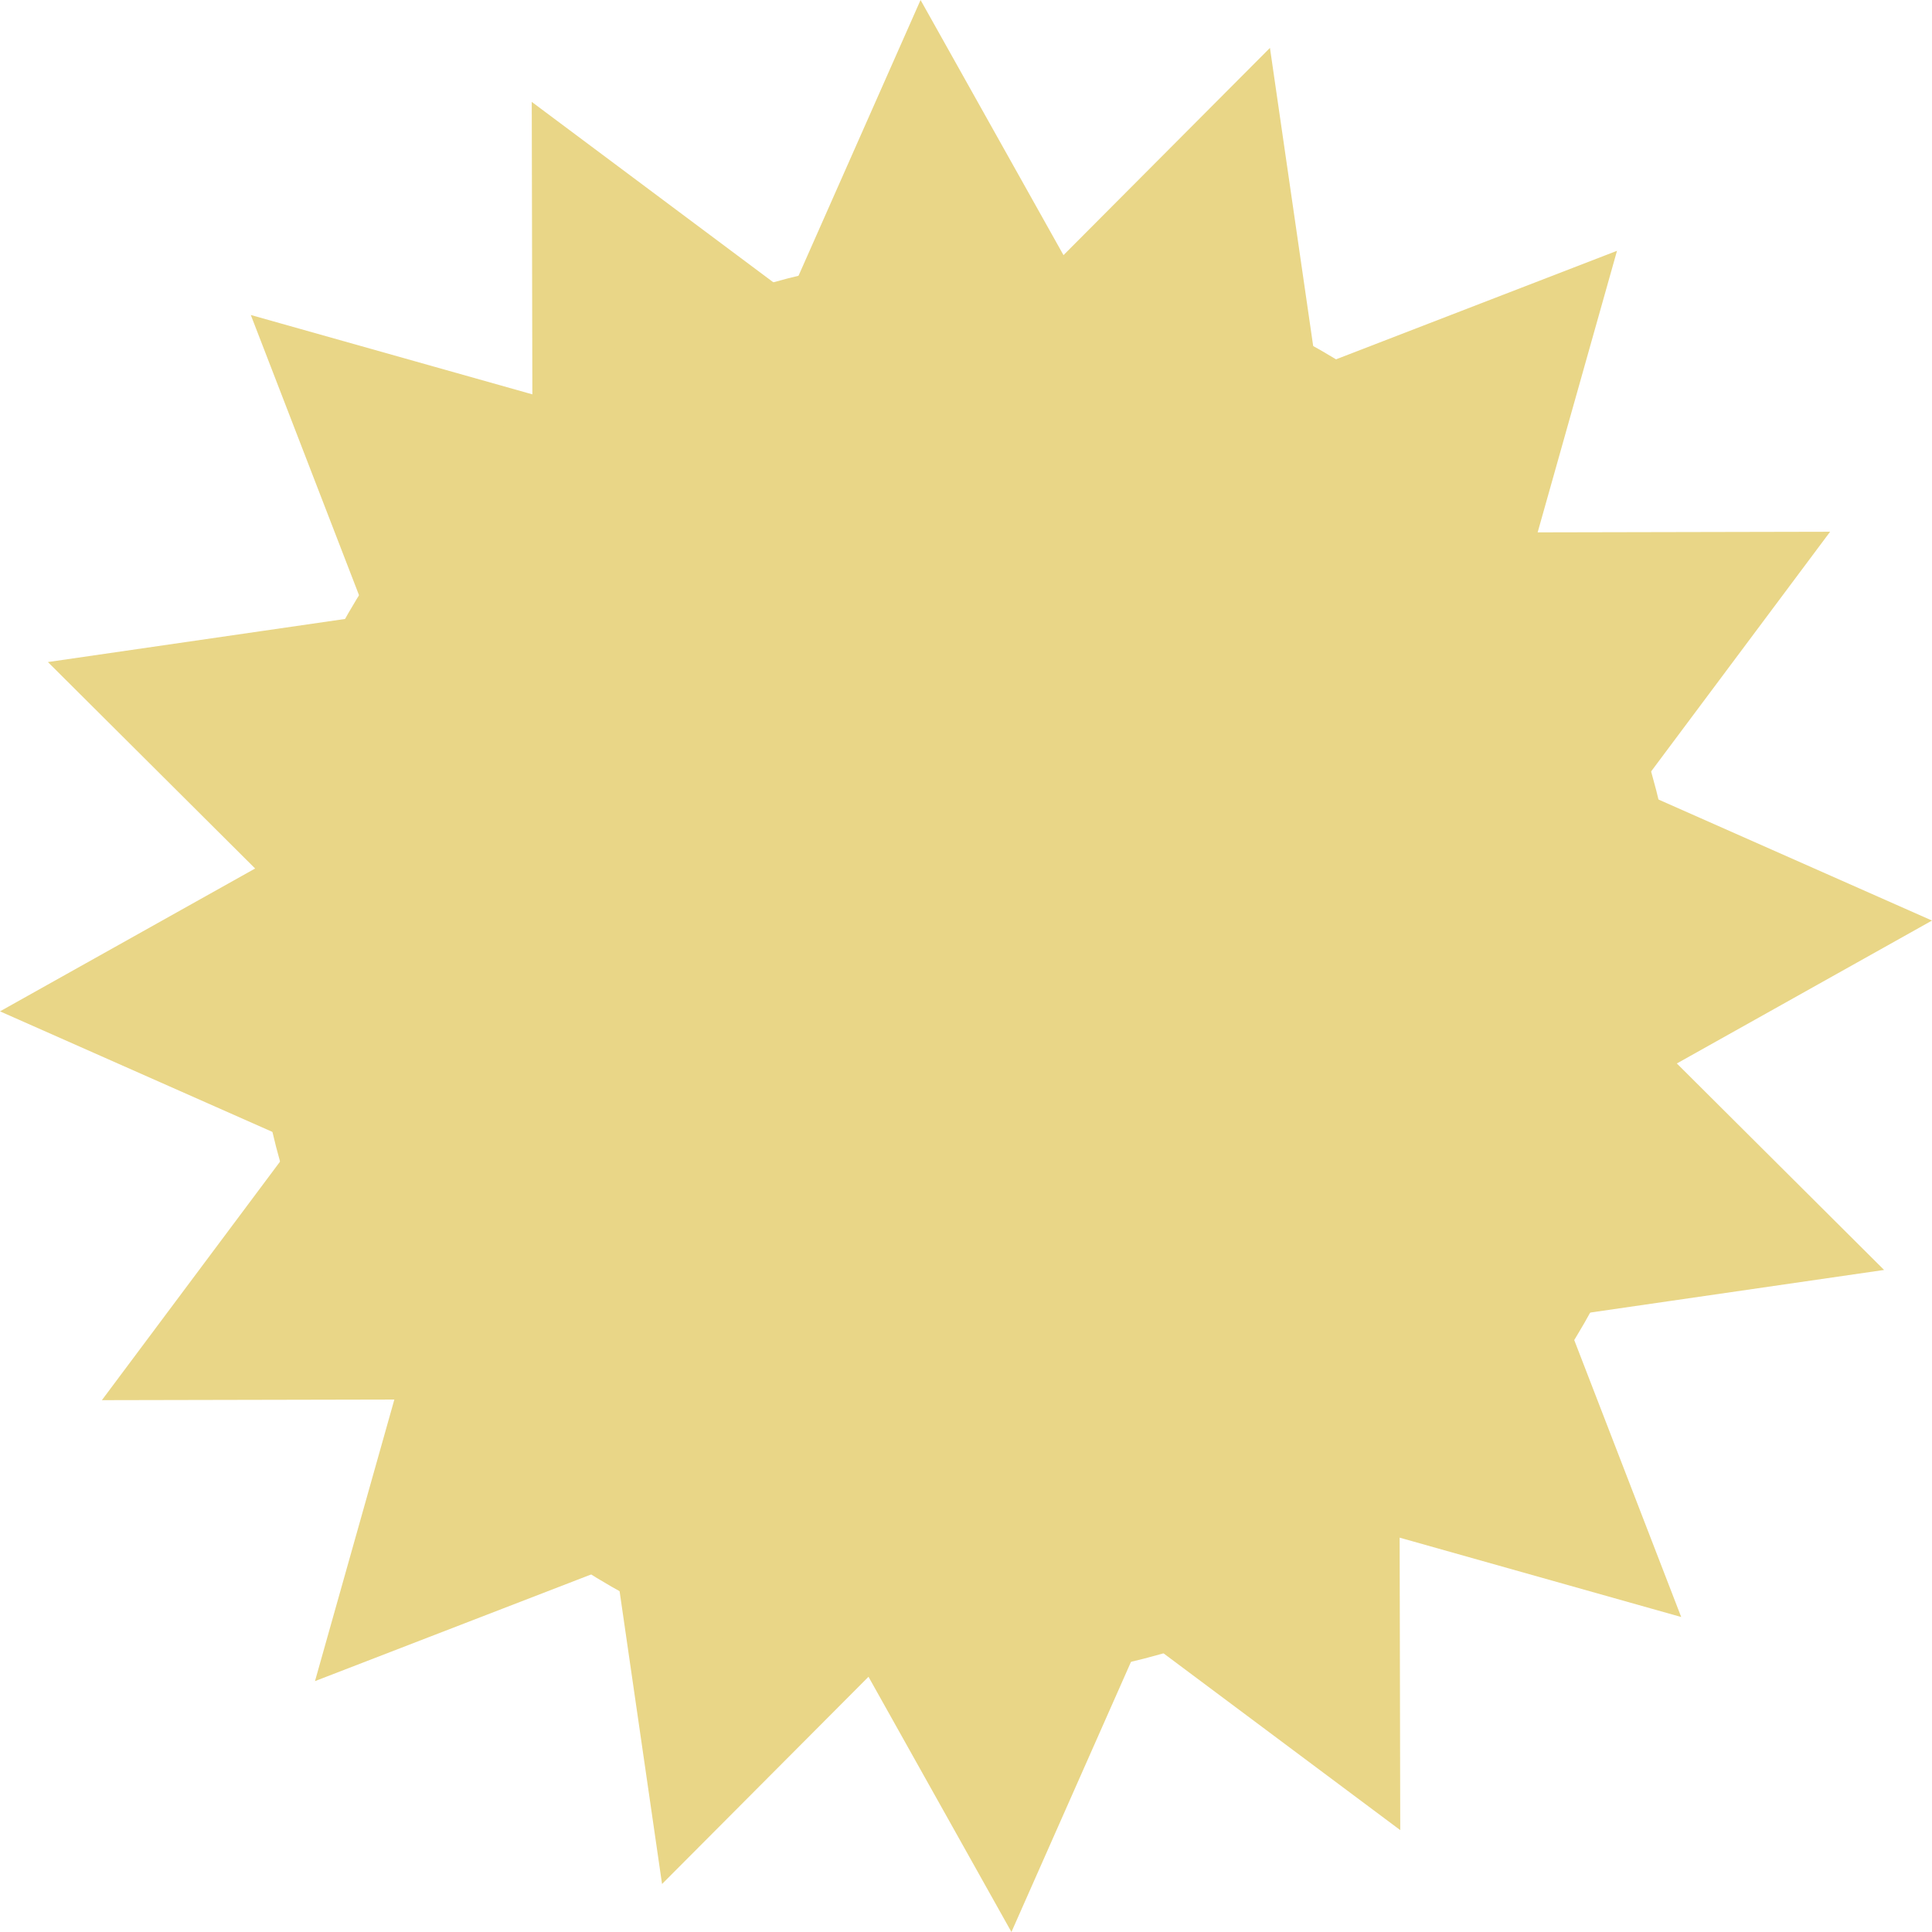
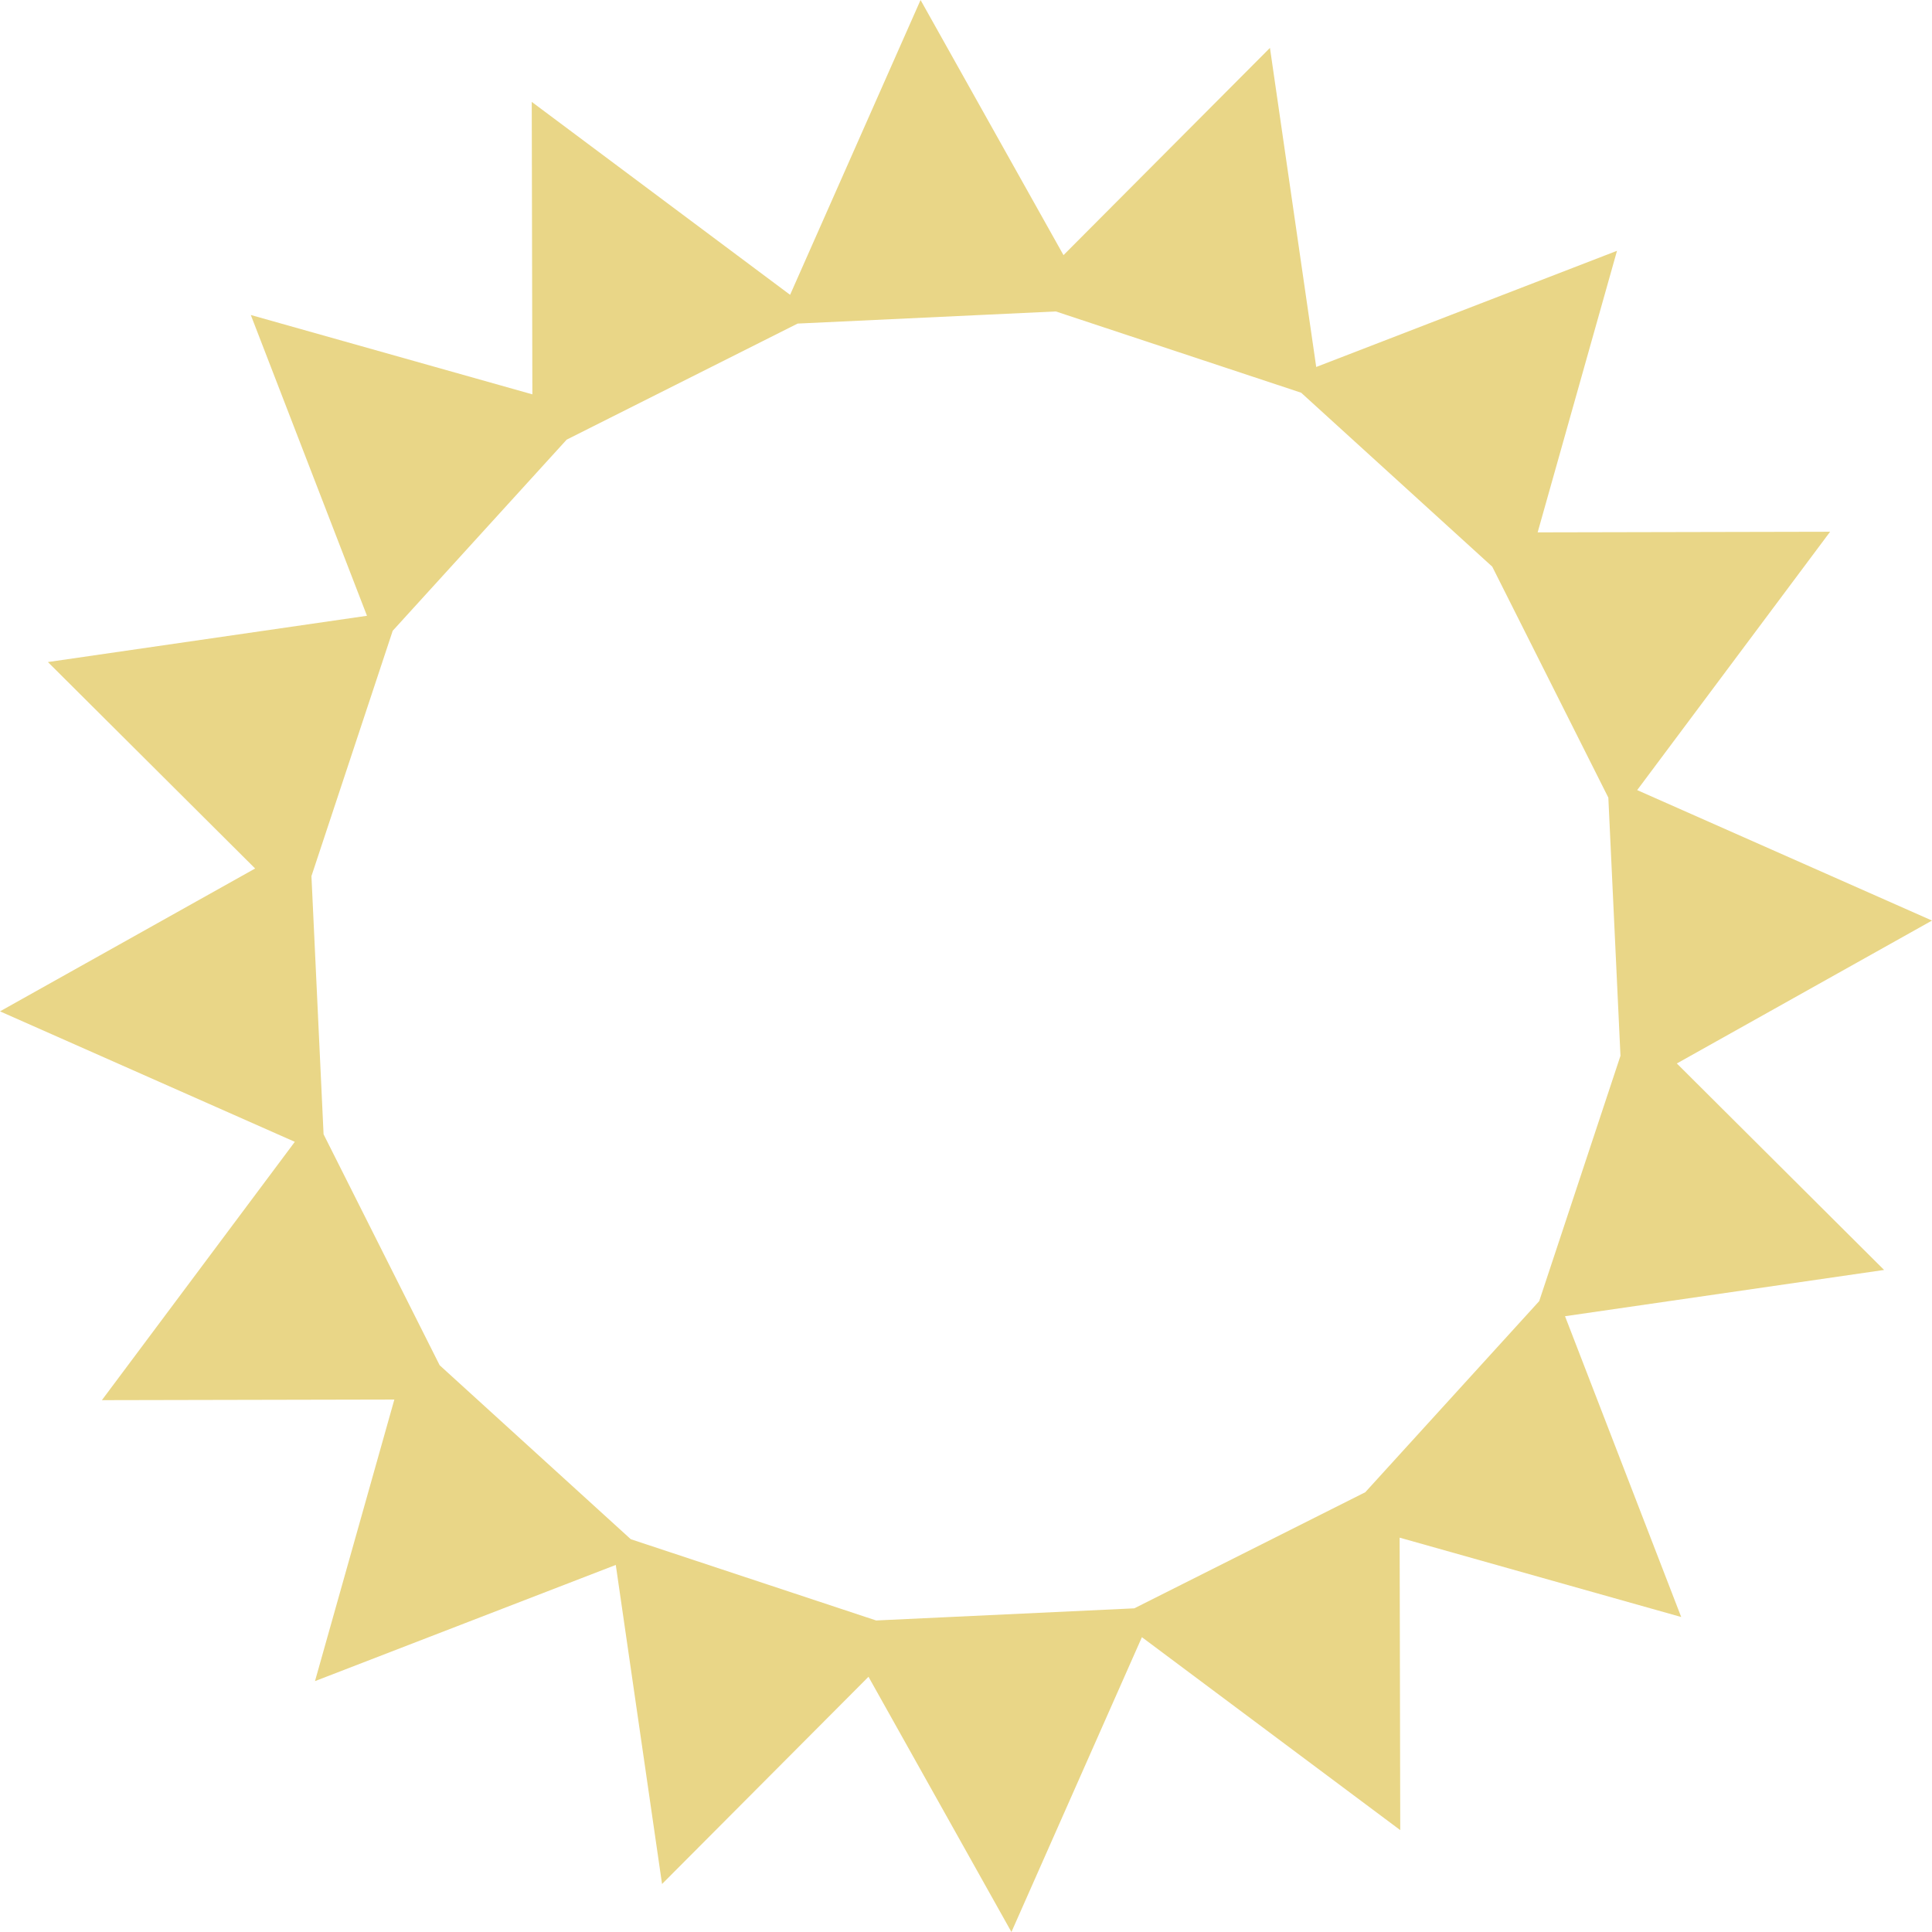
<svg xmlns="http://www.w3.org/2000/svg" width="129" height="129" viewBox="0 0 129 129" fill="none">
  <path d="M111.959 71.01L129 61.466L109.315 52.755L122.197 35.505L102.669 35.546L107.968 16.746L87.884 24.503L84.795 3.199L71.01 17.035L61.466 0L52.755 19.685L35.505 6.803L35.546 26.331L16.746 21.032L24.503 41.116L3.199 44.205L17.035 57.99L0 67.528L19.685 76.24L6.803 93.489L26.331 93.448L21.032 112.248L41.116 104.491L44.205 125.795L57.99 111.959L67.534 129L76.245 109.315L93.495 122.197L93.454 102.669L112.254 107.968L104.497 87.884L125.801 84.795L111.965 71.01H111.959ZM20.795 58.499L26.221 42.117L37.836 29.356L53.258 21.605L70.496 20.795L86.877 26.221L99.638 37.836L107.389 53.258L108.199 70.496L102.773 86.877L91.158 99.638L75.736 107.389L58.499 108.199L42.117 102.773L29.356 91.158L21.605 75.736L20.795 58.499Z" fill="#E9D687" />
-   <path d="M64.509 112.242C90.785 112.242 112.086 90.941 112.086 64.665C112.086 38.389 90.785 17.087 64.509 17.087C38.232 17.087 16.931 38.389 16.931 64.665C16.931 90.941 38.232 112.242 64.509 112.242Z" fill="#E9D687" />
</svg>